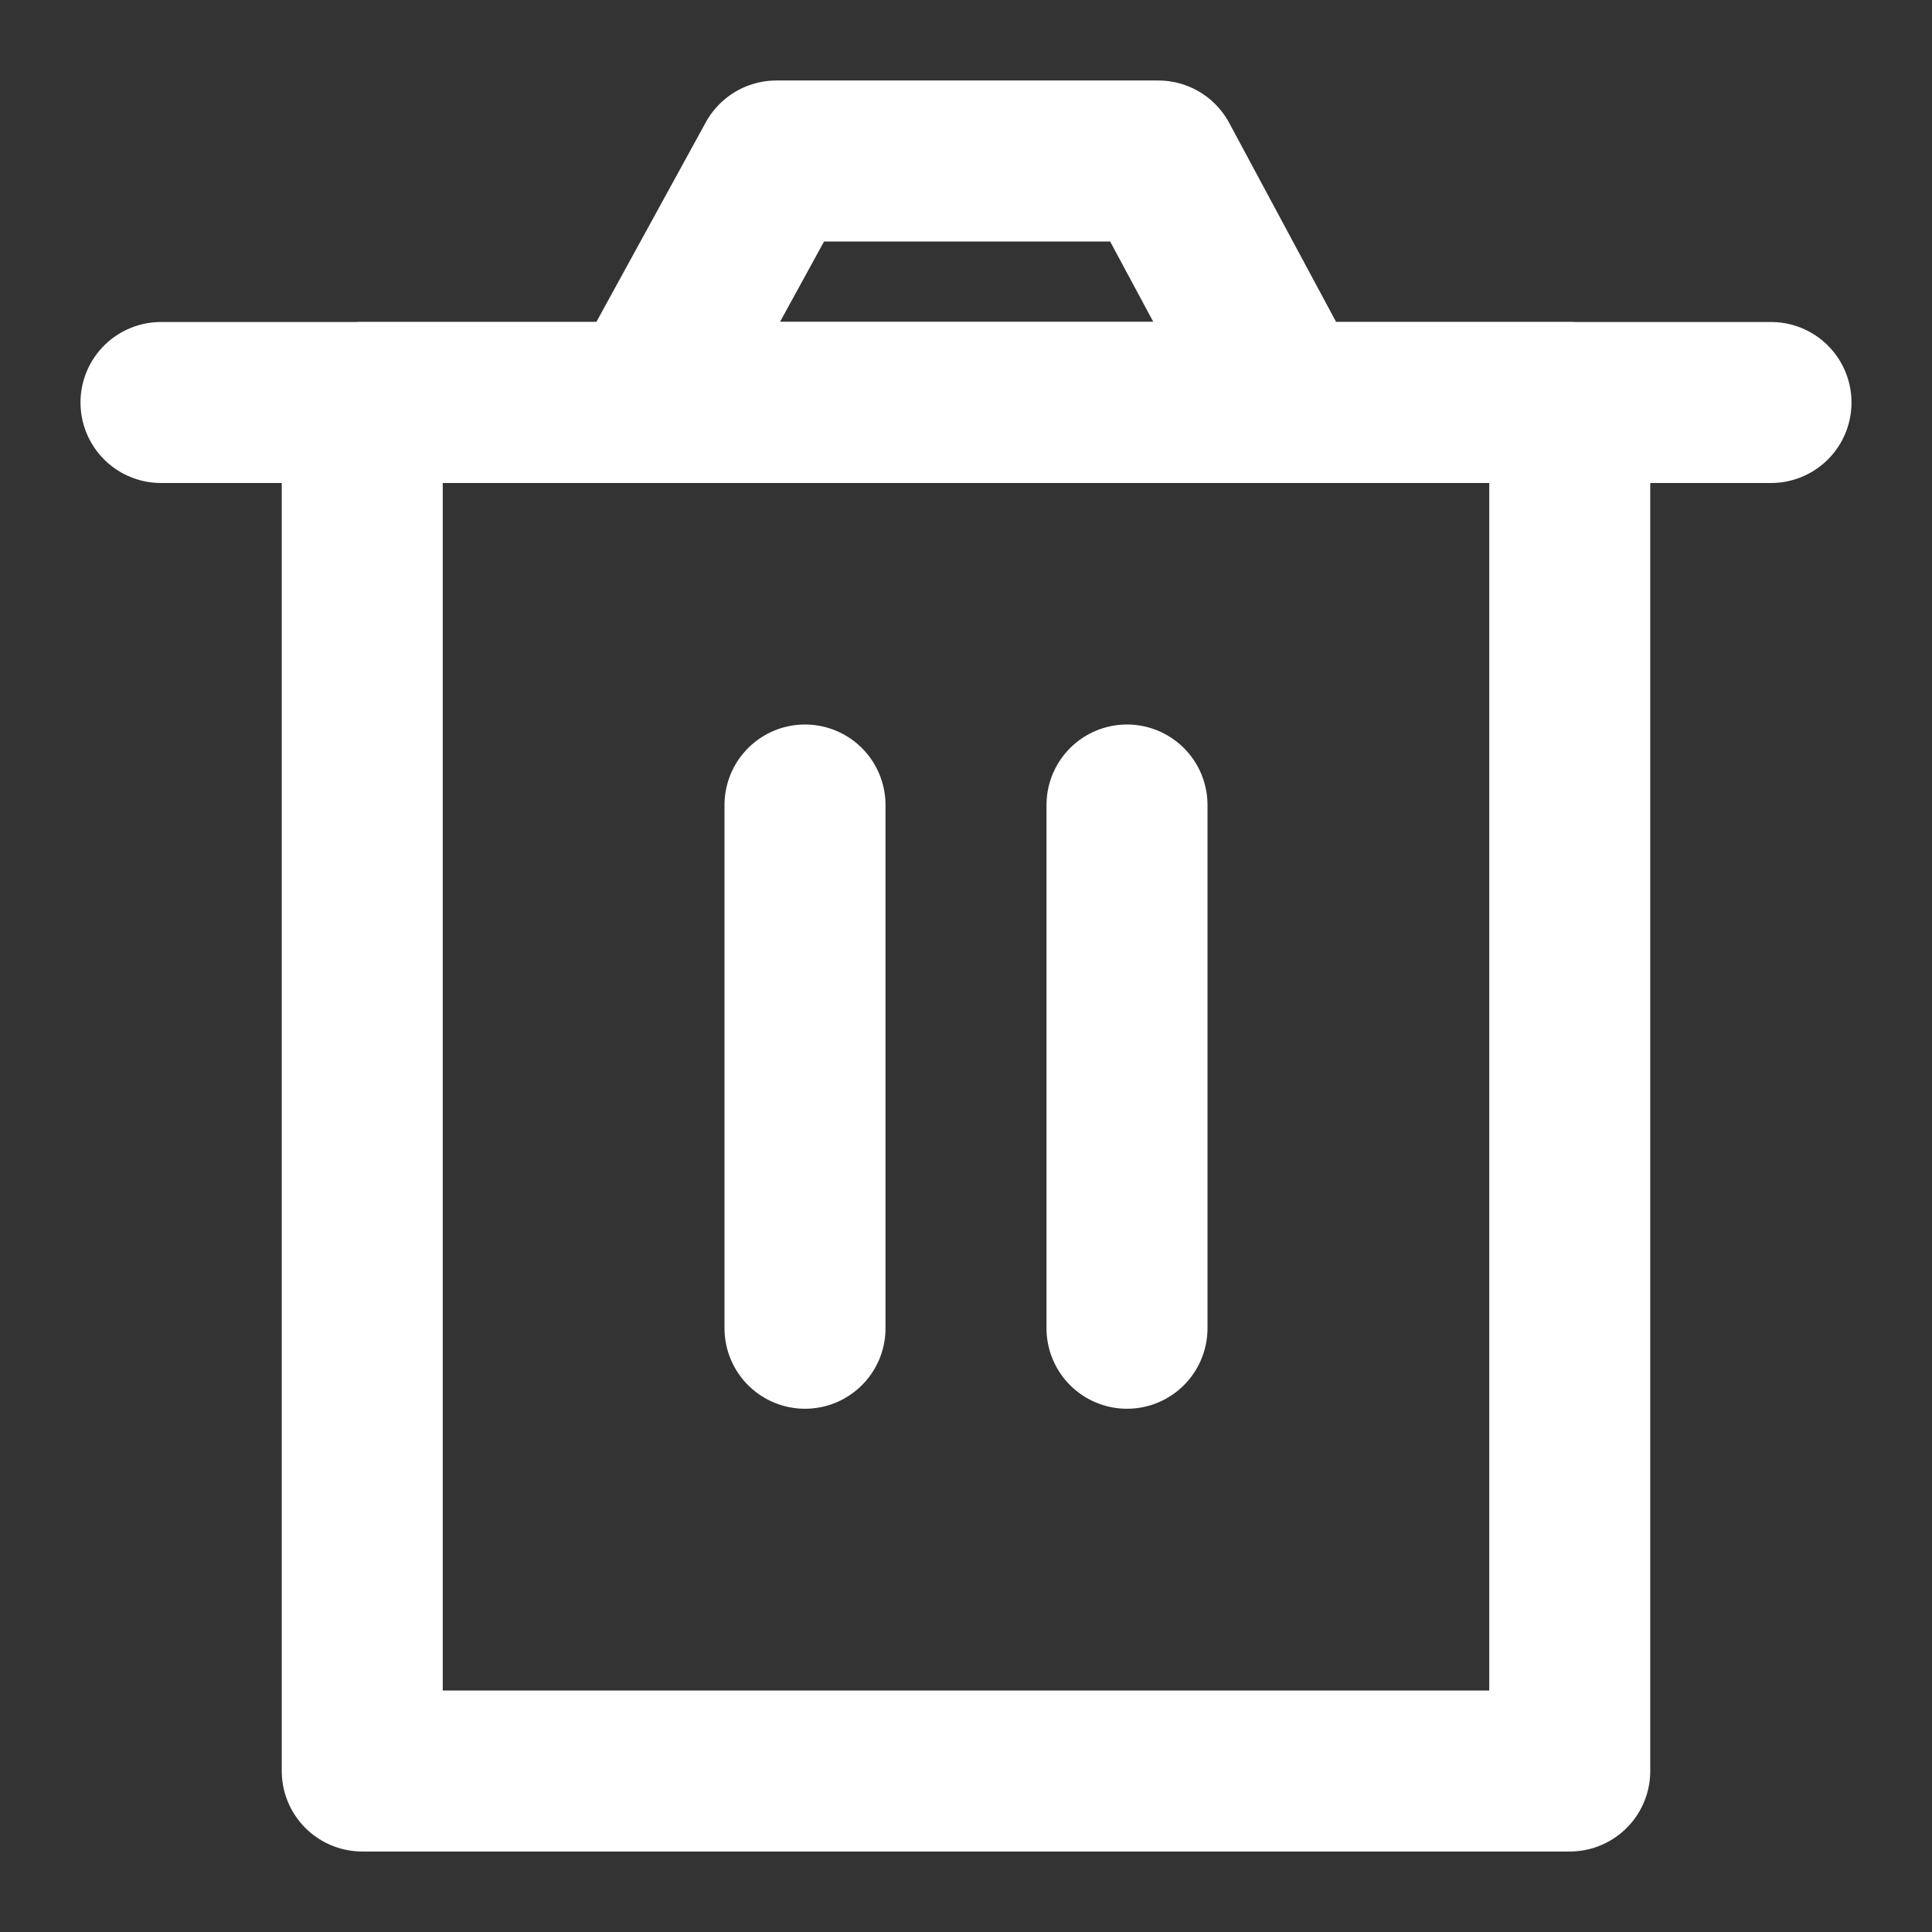
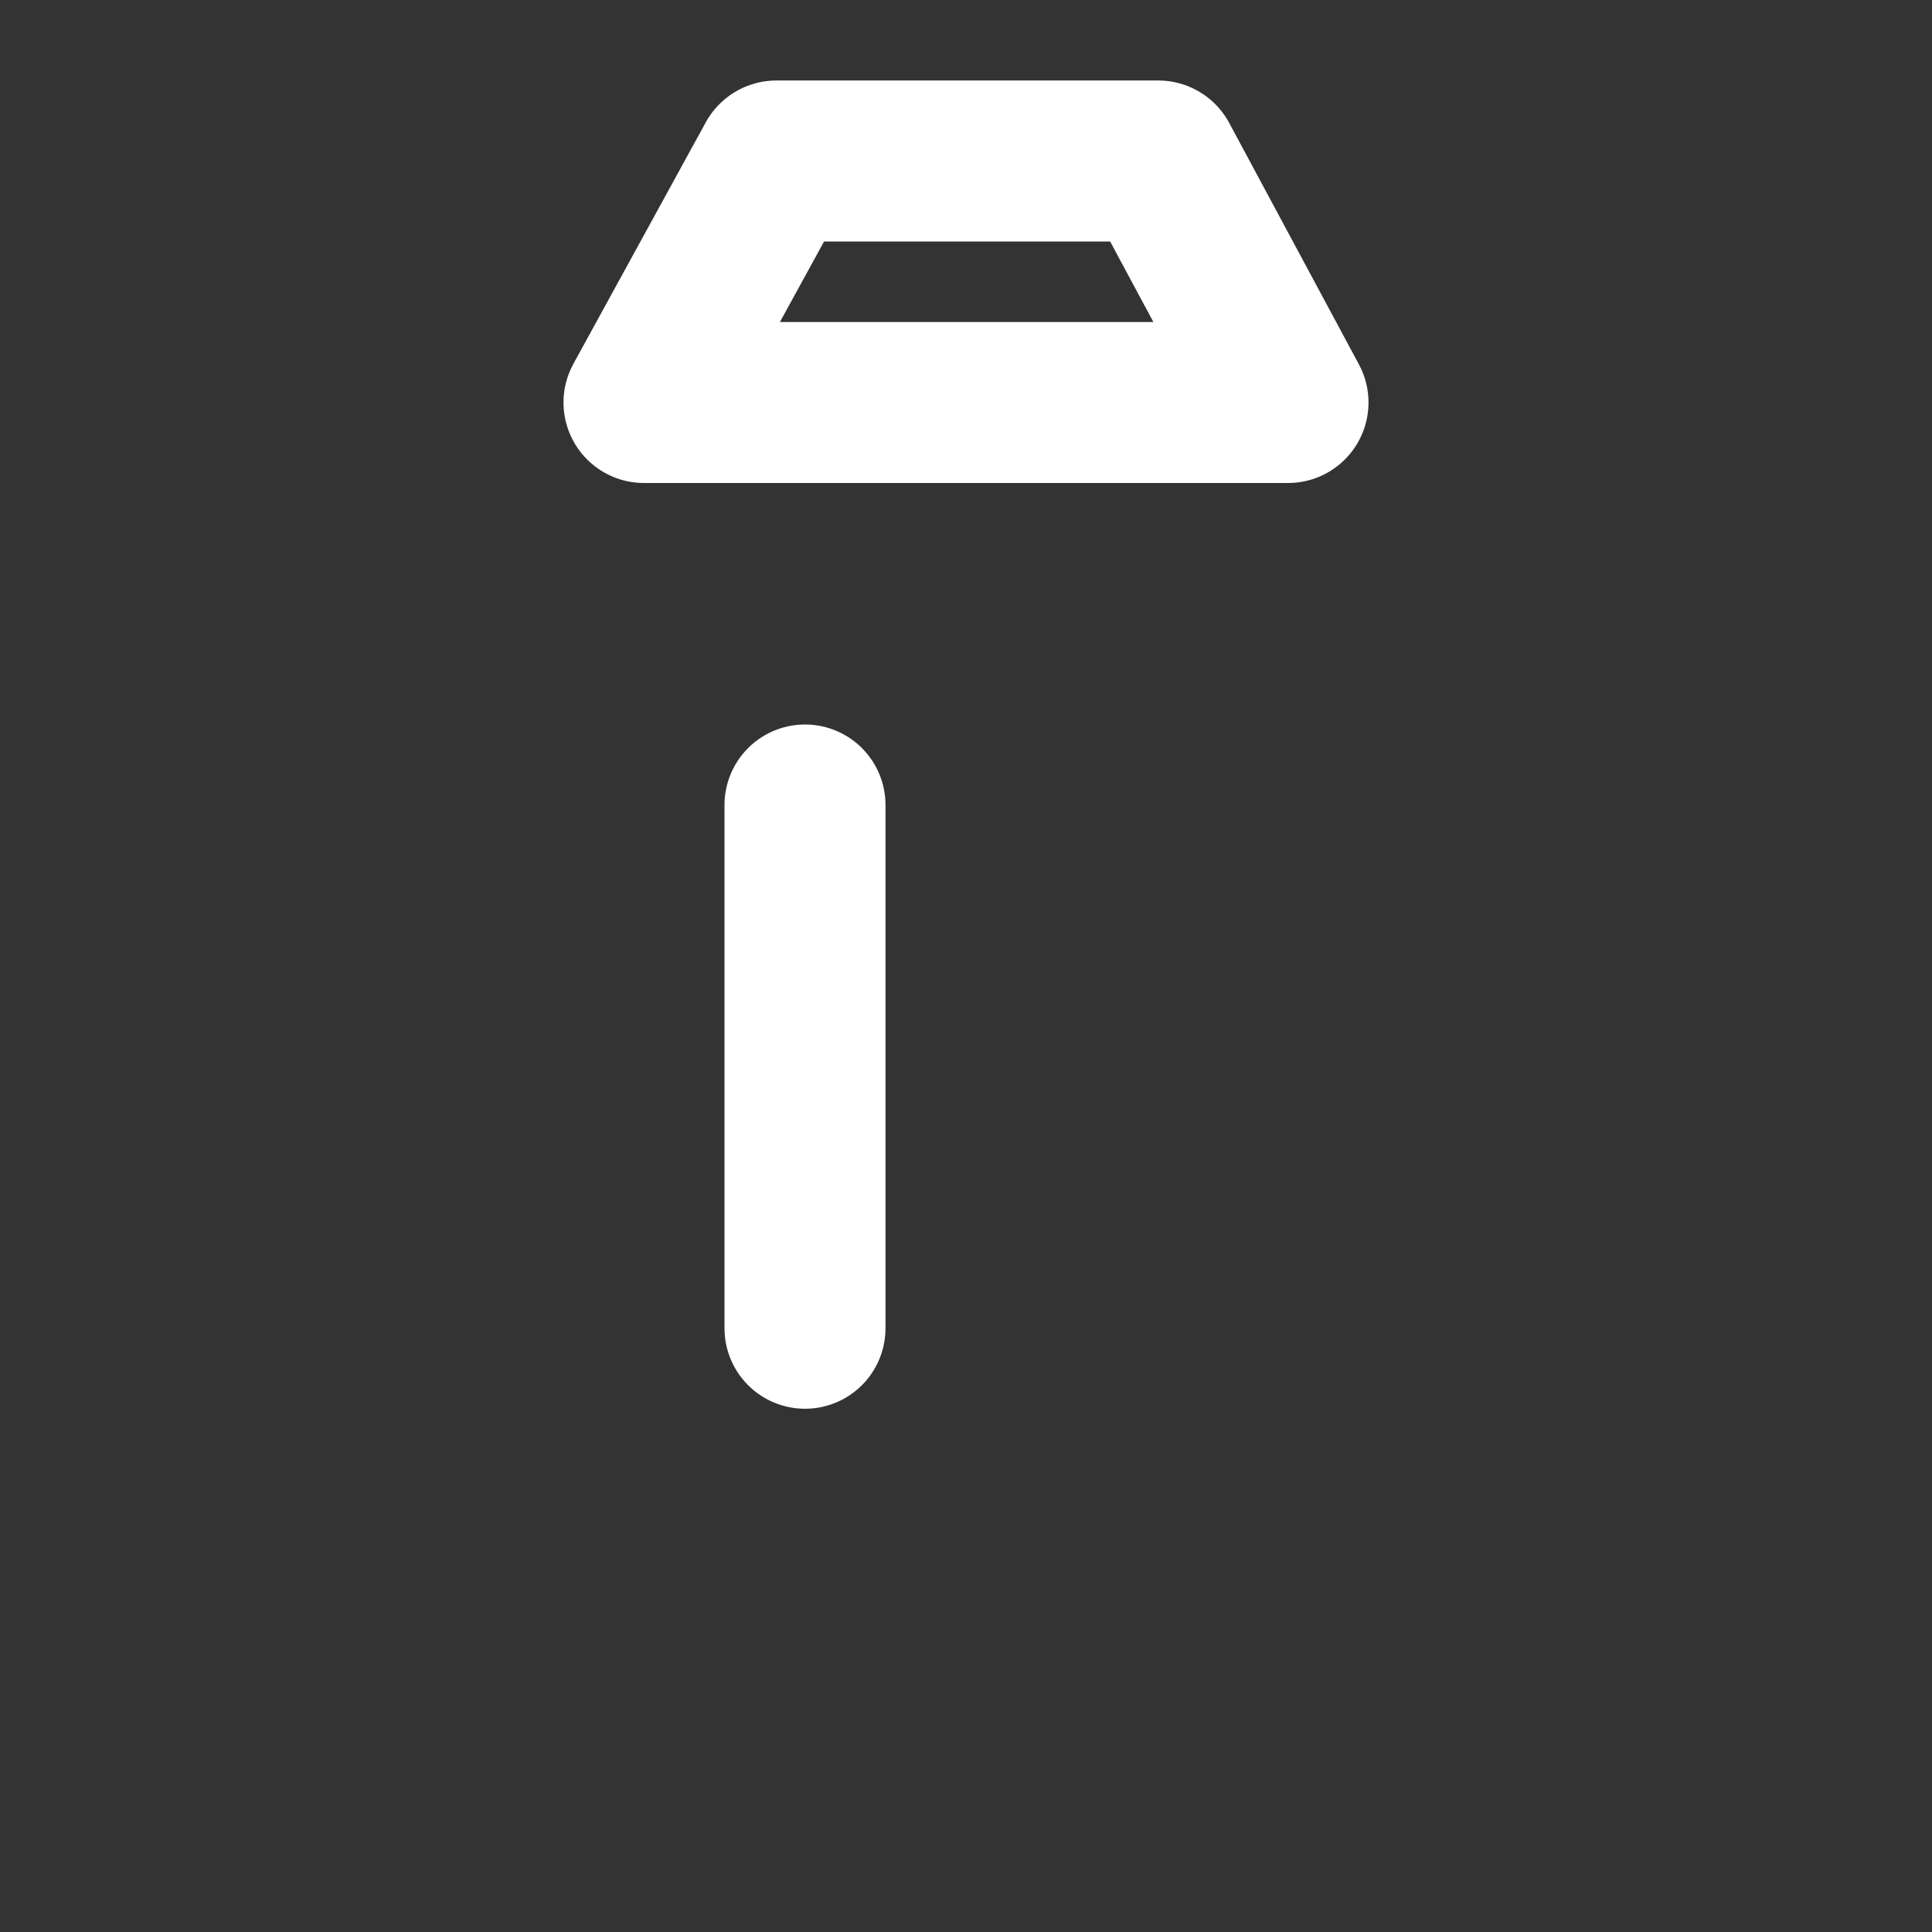
<svg xmlns="http://www.w3.org/2000/svg" width="24" height="24" viewBox="0 0 48 48" fill="none">
  <rect x="0" y="0" width="48" height="48" fill="#333333" stroke="none" />
-   <path d="M9 10V44H39V10H9Z" fill="none" stroke="#fff" stroke-width="4" stroke-linejoin="round" />
  <path d="M20 20V33" stroke="#fff" stroke-width="4" stroke-linecap="round" stroke-linejoin="round" />
-   <path d="M28 20V33" stroke="#fff" stroke-width="4" stroke-linecap="round" stroke-linejoin="round" />
-   <path d="M4 10H44" stroke="#fff" stroke-width="4" stroke-linecap="round" stroke-linejoin="round" />
  <path d="M16 10L19.289 4H28.777L32 10H16Z" fill="none" stroke="#fff" stroke-width="4" stroke-linejoin="round" />
</svg>